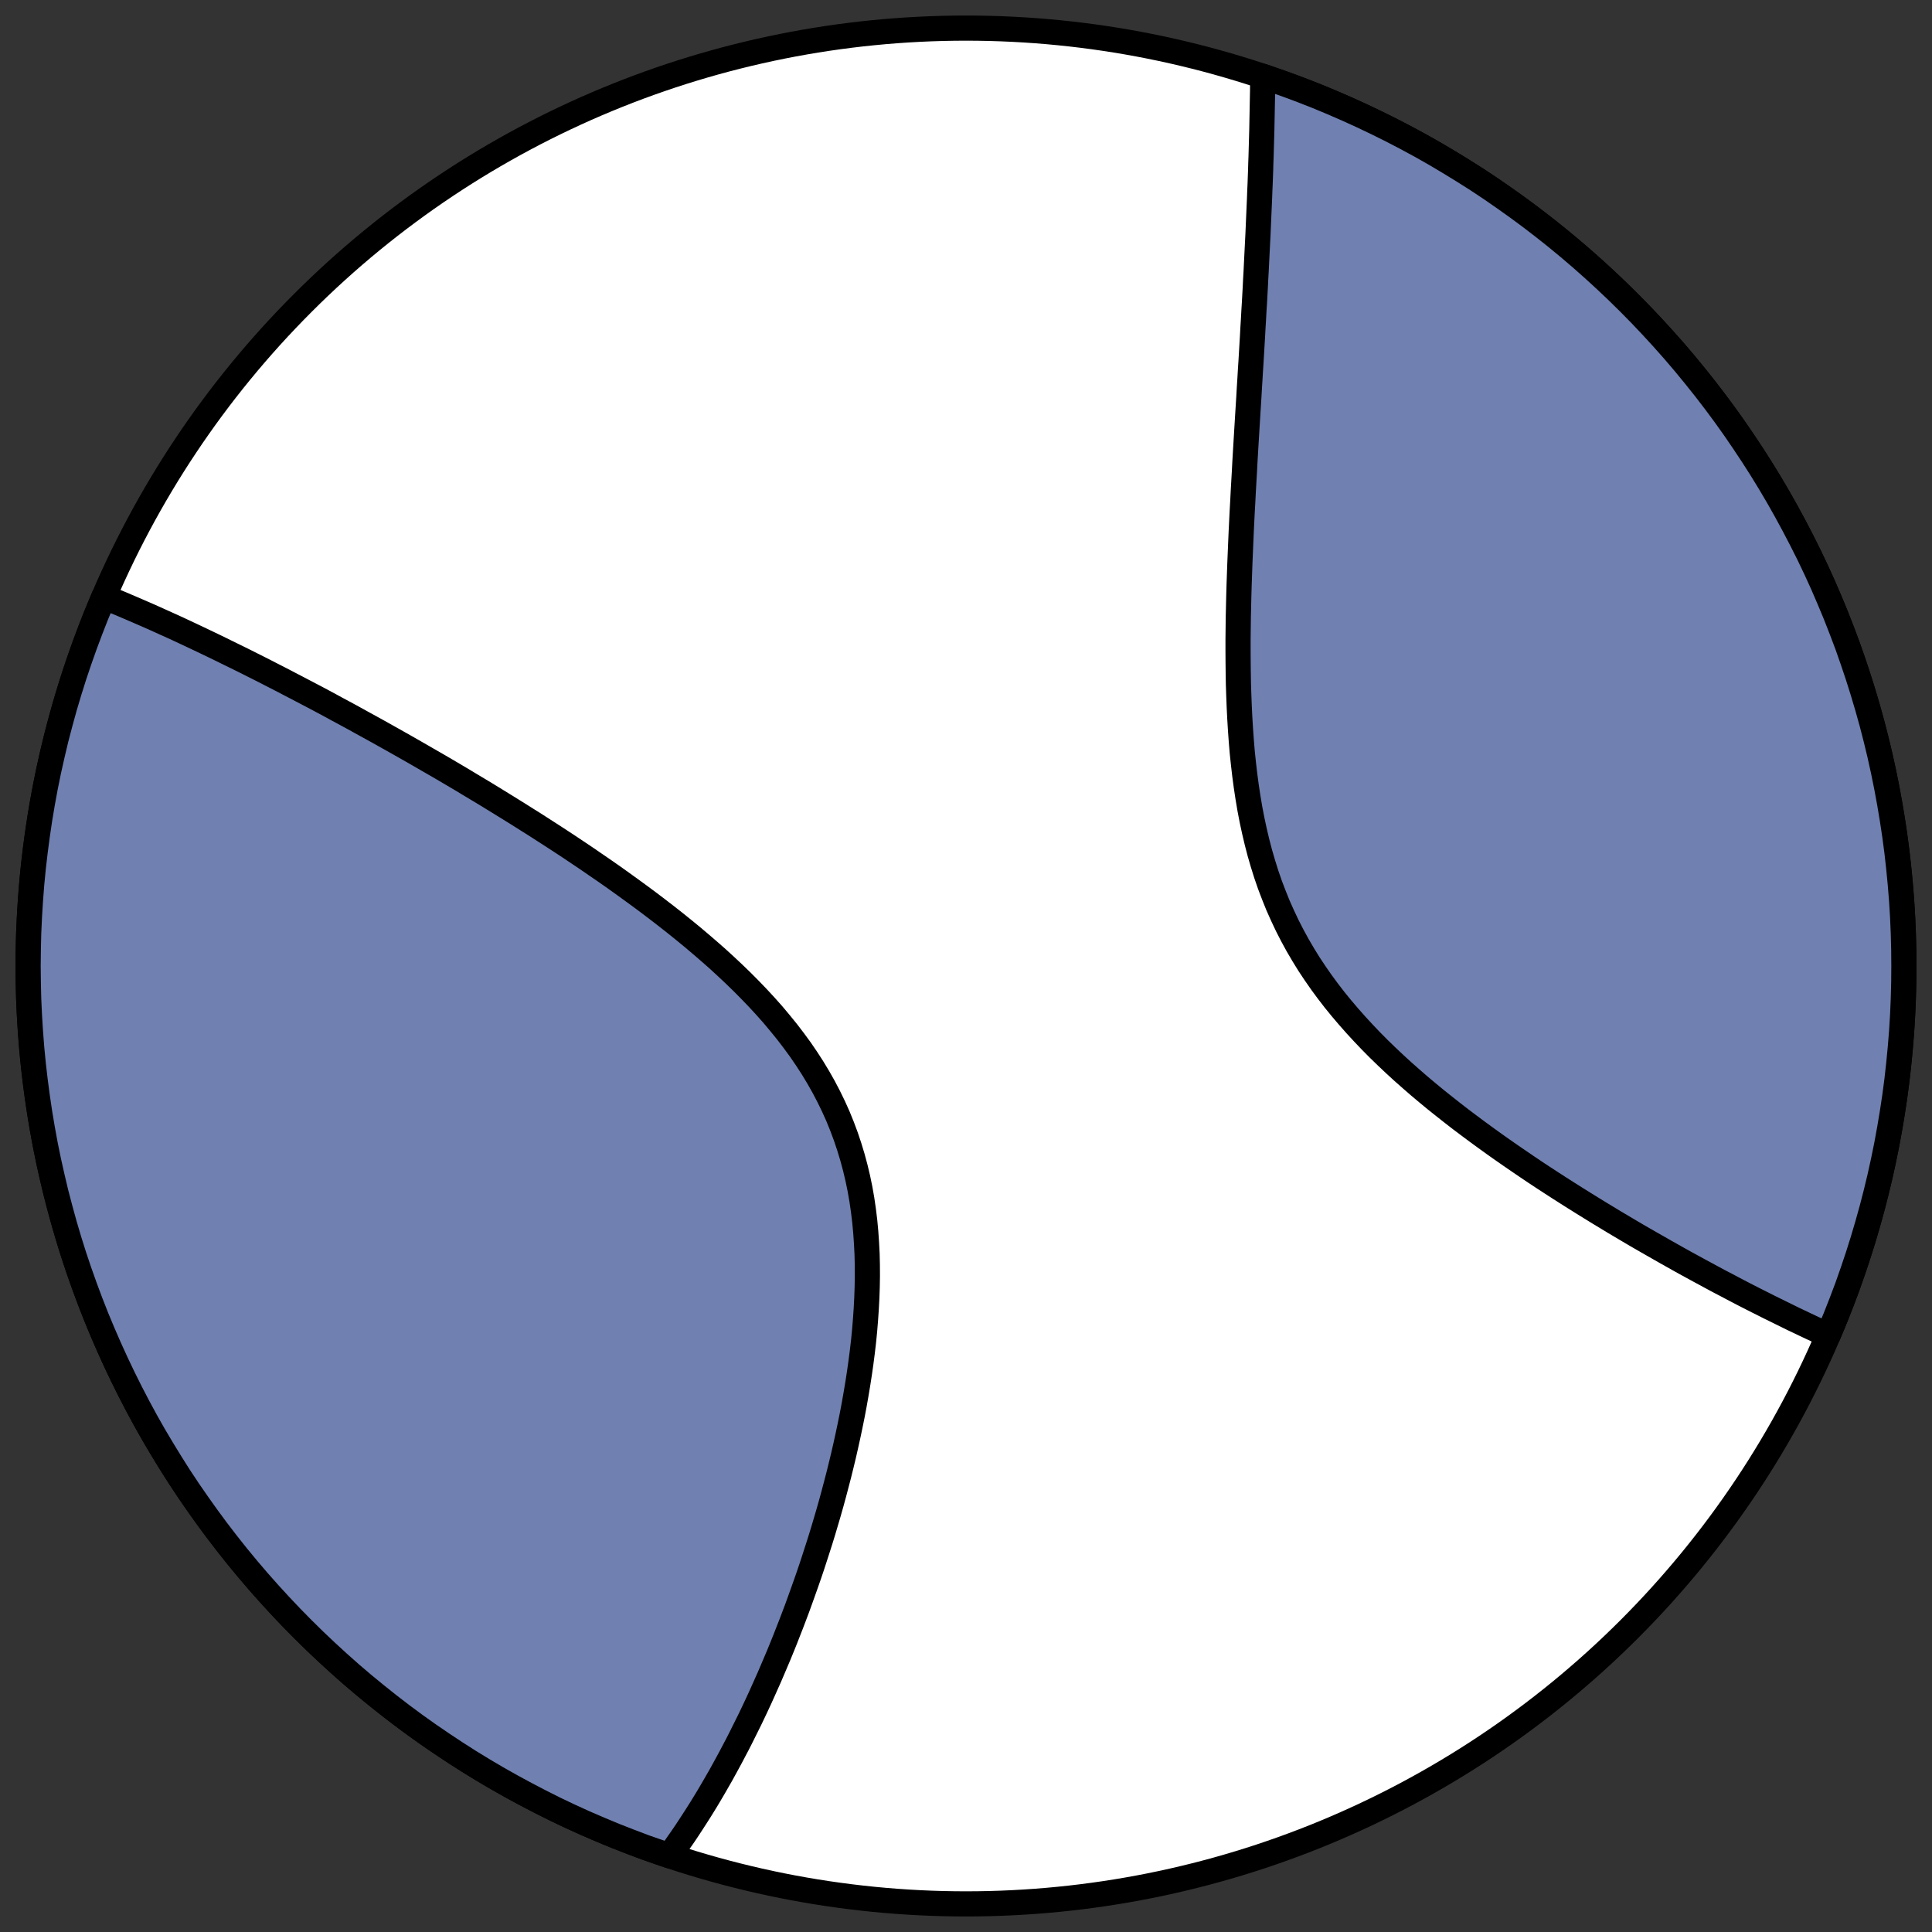
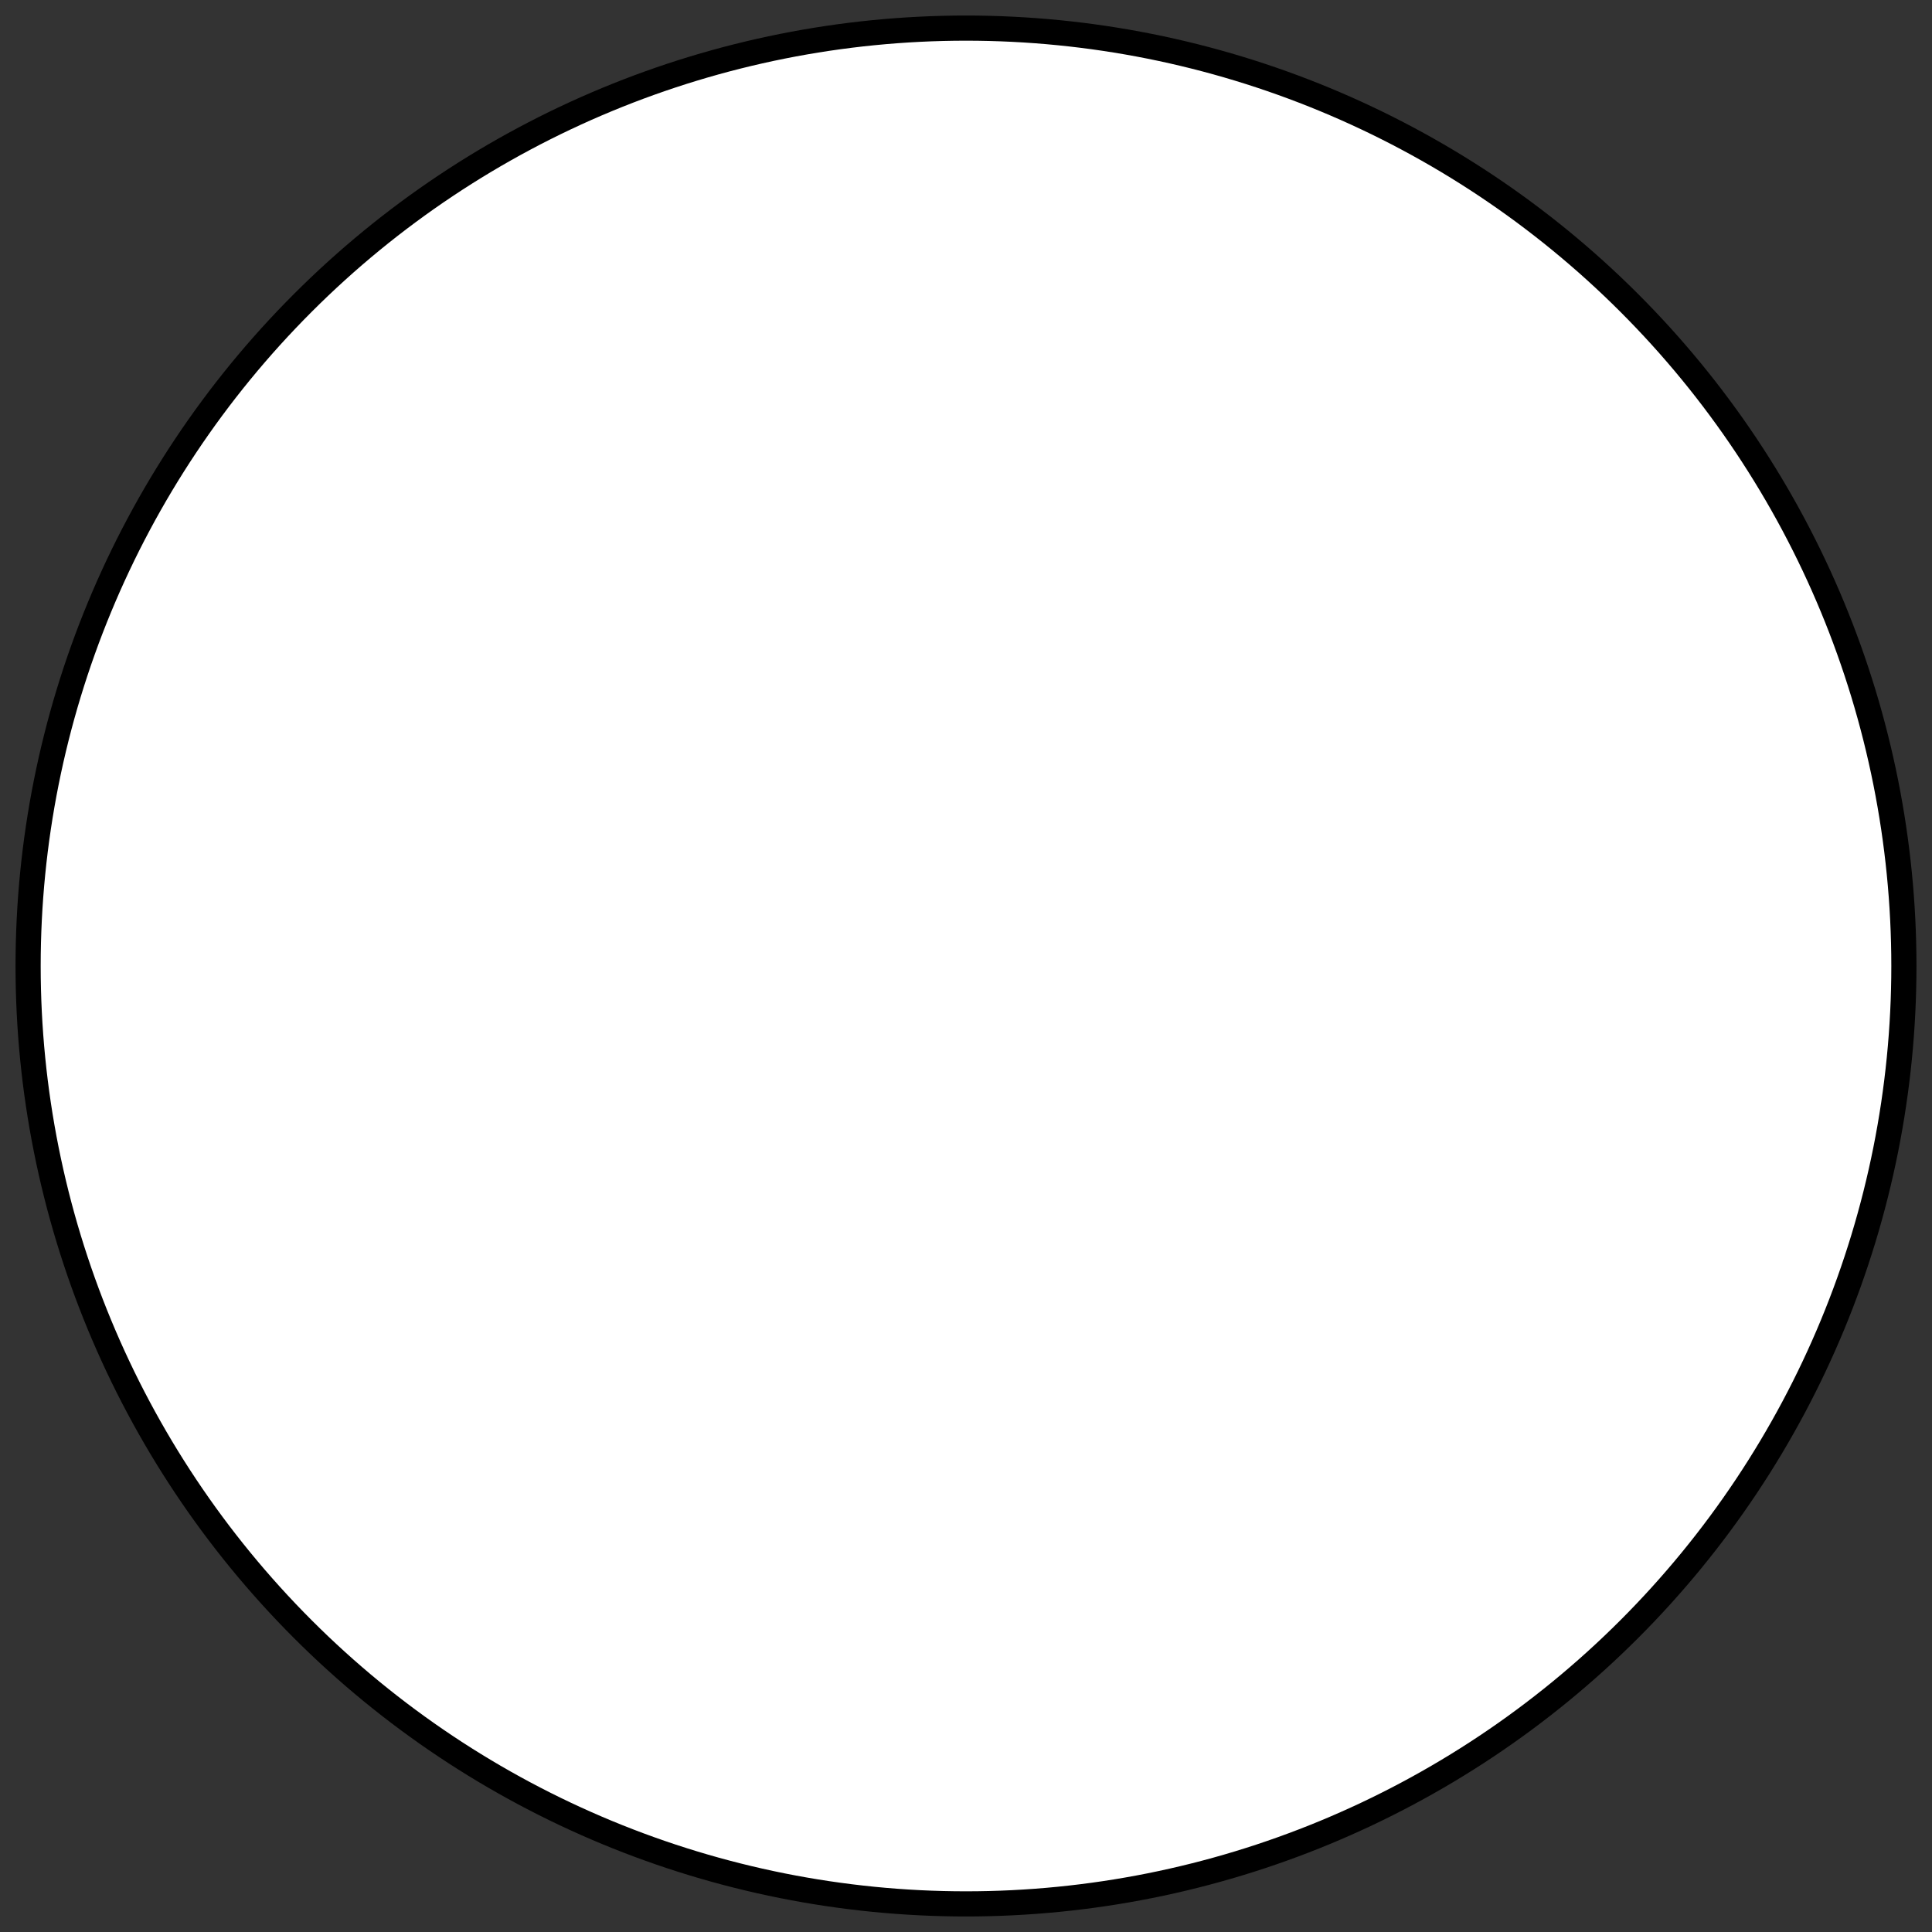
<svg xmlns="http://www.w3.org/2000/svg" height="30.722pt" version="1.1" viewBox="0 0 30.722 30.722" width="30.722pt">
  <rect x="0" y="0" width="30.722" height="30.722" fill="#333333" stroke="none" />
  <defs>
    <style type="text/css">
*{stroke-linecap:butt;stroke-linejoin:round;}
  </style>
  </defs>
  <g id="figure_1">
    <g id="patch_1">
-       <path d="M 0 30.722  L 30.722 30.722  L 30.722 0  L 0 0  z " style="fill:none;" />
-     </g>
+       </g>
    <g id="axes_1">
      <g id="patch_2">
        <path clip-path="url(#p3c91d6cfd5)" d="M 15.361 30.275  C 19.316 30.275 23.11 28.704 25.907 25.907  C 28.704 23.11 30.275 19.316 30.275 15.361  C 30.275 11.406 28.704 7.612 25.907 4.816  C 23.11 2.019 19.316 0.447 15.361 0.447  C 11.406 0.447 7.612 2.019 4.816 4.816  C 2.019 7.612 0.447 11.406 0.447 15.361  C 0.447 19.316 2.019 23.11 4.816 25.907  C 7.612 28.704 11.406 30.275 15.361 30.275  z " style="fill:#ffffff;stroke:#000000;stroke-linejoin:miter;stroke-width:0.4;" />
      </g>
      <g id="patch_3">
-         <path clip-path="url(#p3c91d6cfd5)" d="M 1.652 9.49  L 1.734 9.524  L 1.825 9.561  L 1.916 9.598  L 2.007 9.637  L 2.098 9.676  L 2.189 9.715  L 2.281 9.755  L 2.373 9.795  L 2.465 9.836  L 2.558 9.878  L 2.651 9.92  L 2.744 9.962  L 2.838 10.005  L 2.838 10.005  L 2.932 10.049  L 3.026 10.093  L 3.121 10.138  L 3.216 10.183  L 3.312 10.229  L 3.408 10.275  L 3.505 10.322  L 3.602 10.37  L 3.7 10.418  L 3.798 10.466  L 3.897 10.515  L 3.996 10.565  L 4.096 10.615  L 4.197 10.666  L 4.298 10.718  L 4.4 10.77  L 4.503 10.823  L 4.606 10.877  L 4.71 10.931  L 4.815 10.986  L 4.92 11.041  L 5.027 11.097  L 5.134 11.154  L 5.242 11.212  L 5.35 11.271  L 5.46 11.33  L 5.571 11.39  L 5.682 11.451  L 5.794 11.513  L 5.907 11.575  L 6.021 11.638  L 6.137 11.703  L 6.253 11.768  L 6.37 11.834  L 6.488 11.901  L 6.607 11.969  L 6.727 12.038  L 6.848 12.108  L 6.97 12.178  L 7.093 12.25  L 7.217 12.323  L 7.342 12.397  L 7.468 12.473  L 7.595 12.549  L 7.723 12.626  L 7.852 12.705  L 7.982 12.785  L 8.113 12.866  L 8.245 12.948  L 8.378 13.032  L 8.512 13.116  L 8.647 13.203  L 8.782 13.29  L 8.919 13.379  L 9.056 13.469  L 9.193 13.561  L 9.332 13.654  L 9.47 13.749  L 9.61 13.845  L 9.749 13.942  L 9.889 14.042  L 10.029 14.143  L 10.169 14.245  L 10.309 14.349  L 10.449 14.455  L 10.589 14.563  L 10.728 14.672  L 10.866 14.783  L 11.004 14.896  L 11.14 15.011  L 11.276 15.128  L 11.41 15.246  L 11.542 15.367  L 11.673 15.49  L 11.802 15.615  L 11.928 15.742  L 12.052 15.871  L 12.173 16.002  L 12.291 16.135  L 12.405 16.271  L 12.517 16.409  L 12.624 16.549  L 12.728 16.691  L 12.827 16.836  L 12.922 16.983  L 13.012 17.132  L 13.098 17.284  L 13.178 17.437  L 13.254 17.593  L 13.325 17.751  L 13.39 17.911  L 13.45 18.072  L 13.505 18.236  L 13.555 18.401  L 13.6 18.568  L 13.64 18.736  L 13.675 18.905  L 13.705 19.076  L 13.73 19.248  L 13.751 19.42  L 13.767 19.593  L 13.779 19.767  L 13.788 19.941  L 13.792 20.115  L 13.793 20.29  L 13.79 20.464  L 13.784 20.638  L 13.775 20.811  L 13.763 20.984  L 13.749 21.157  L 13.732 21.329  L 13.712 21.5  L 13.69 21.67  L 13.666 21.838  L 13.64 22.006  L 13.612 22.173  L 13.583 22.338  L 13.552 22.502  L 13.519 22.665  L 13.485 22.826  L 13.45 22.985  L 13.414 23.143  L 13.376 23.3  L 13.338 23.454  L 13.298 23.607  L 13.258 23.759  L 13.217 23.909  L 13.175 24.057  L 13.132 24.203  L 13.089 24.348  L 13.045 24.491  L 13 24.632  L 12.955 24.771  L 12.91 24.909  L 12.864 25.045  L 12.817 25.18  L 12.77 25.312  L 12.723 25.443  L 12.676 25.573  L 12.628 25.7  L 12.58 25.826  L 12.531 25.951  L 12.483 26.074  L 12.434 26.195  L 12.385 26.315  L 12.335 26.433  L 12.285 26.55  L 12.236 26.665  L 12.185 26.779  L 12.135 26.891  L 12.085 27.002  L 12.034 27.112  L 11.983 27.22  L 11.932 27.327  L 11.88 27.432  L 11.828 27.536  L 11.777 27.639  L 11.725 27.741  L 11.672 27.841  L 11.62 27.94  L 11.567 28.038  L 11.514 28.135  L 11.461 28.231  L 11.407 28.325  L 11.353 28.419  L 11.299 28.511  L 11.245 28.602  L 11.19 28.692  L 11.135 28.781  L 11.079 28.869  L 11.023 28.956  L 10.967 29.042  L 10.911 29.127  L 10.854 29.211  L 10.796 29.294  L 10.739 29.376  L 10.68 29.458  L 10.643 29.509  L 10.26 29.376  L 10.017 29.284  L 9.774 29.189  L 9.534 29.089  L 9.295 28.986  L 9.058 28.878  L 8.823 28.766  L 8.59 28.649  L 8.36 28.529  L 8.131 28.405  L 7.904 28.277  L 7.68 28.145  L 7.458 28.009  L 7.239 27.869  L 7.022 27.725  L 6.807 27.578  L 6.595 27.427  L 6.386 27.272  L 6.179 27.113  L 5.976 26.951  L 5.775 26.786  L 5.577 26.617  L 5.382 26.444  L 5.19 26.268  L 5.001 26.089  L 4.816 25.907  L 4.633 25.721  L 4.454 25.532  L 4.278 25.34  L 4.106 25.146  L 3.937 24.948  L 3.771 24.747  L 3.609 24.543  L 3.451 24.337  L 3.296 24.127  L 3.145 23.915  L 2.997 23.701  L 2.853 23.484  L 2.714 23.264  L 2.578 23.042  L 2.445 22.818  L 2.317 22.592  L 2.193 22.363  L 2.073 22.132  L 1.957 21.899  L 1.845 21.664  L 1.737 21.427  L 1.633 21.188  L 1.533 20.948  L 1.438 20.706  L 1.347 20.462  L 1.26 20.217  L 1.177 19.97  L 1.099 19.722  L 1.025 19.472  L 0.956 19.221  L 0.89 18.969  L 0.83 18.716  L 0.773 18.462  L 0.721 18.207  L 0.674 17.951  L 0.631 17.694  L 0.593 17.437  L 0.559 17.179  L 0.529 16.92  L 0.504 16.661  L 0.484 16.402  L 0.468 16.142  L 0.456 15.882  L 0.45 15.621  L 0.447 15.361  L 0.45 15.101  L 0.456 14.841  L 0.468 14.581  L 0.484 14.321  L 0.504 14.061  L 0.529 13.802  L 0.559 13.544  L 0.593 13.286  L 0.631 13.028  L 0.674 12.771  L 0.721 12.516  L 0.773 12.26  L 0.83 12.006  L 0.89 11.753  L 0.956 11.501  L 1.025 11.25  L 1.099 11.001  L 1.177 10.753  L 1.26 10.506  L 1.347 10.26  L 1.438 10.017  L 1.533 9.774  L 1.633 9.534  z " style="fill:#7080b0;stroke:#000000;stroke-linejoin:miter;stroke-width:0.4;" />
-       </g>
+         </g>
      <g id="patch_4">
-         <path clip-path="url(#p3c91d6cfd5)" d="M 29.071 21.232  L 29.063 21.229  L 28.974 21.188  L 28.884 21.147  L 28.794 21.105  L 28.703 21.062  L 28.611 21.018  L 28.518 20.974  L 28.425 20.928  L 28.331 20.882  L 28.236 20.835  L 28.14 20.788  L 28.043 20.739  L 27.945 20.69  L 27.847 20.64  L 27.747 20.589  L 27.647 20.537  L 27.546 20.484  L 27.444 20.43  L 27.34 20.376  L 27.236 20.32  L 27.131 20.263  L 27.025 20.206  L 26.917 20.147  L 26.809 20.088  L 26.699 20.027  L 26.589 19.965  L 26.477 19.902  L 26.365 19.838  L 26.251 19.773  L 26.136 19.707  L 26.02 19.64  L 25.903 19.571  L 25.785 19.501  L 25.665 19.43  L 25.545 19.357  L 25.424 19.284  L 25.301 19.208  L 25.178 19.132  L 25.053 19.054  L 24.928 18.975  L 24.801 18.894  L 24.674 18.812  L 24.545 18.728  L 24.416 18.643  L 24.287 18.556  L 24.156 18.467  L 24.025 18.377  L 23.893 18.285  L 23.761 18.192  L 23.628 18.096  L 23.495 17.999  L 23.362 17.9  L 23.229 17.8  L 23.096 17.697  L 22.963 17.592  L 22.83 17.486  L 22.698 17.377  L 22.567 17.267  L 22.437 17.154  L 22.307 17.039  L 22.179 16.922  L 22.052 16.802  L 21.927 16.681  L 21.804 16.557  L 21.683 16.43  L 21.564 16.301  L 21.448 16.17  L 21.334 16.036  L 21.223 15.9  L 21.116 15.761  L 21.012 15.62  L 20.912 15.476  L 20.815 15.33  L 20.723 15.181  L 20.634 15.029  L 20.55 14.875  L 20.47 14.719  L 20.395 14.56  L 20.323 14.399  L 20.257 14.235  L 20.194 14.07  L 20.136 13.902  L 20.083 13.733  L 20.033 13.561  L 19.988 13.388  L 19.947 13.214  L 19.909 13.038  L 19.875 12.861  L 19.845 12.683  L 19.818 12.504  L 19.794 12.325  L 19.773 12.145  L 19.754 11.964  L 19.739 11.784  L 19.726 11.603  L 19.715 11.422  L 19.706 11.242  L 19.699 11.061  L 19.693 10.881  L 19.69 10.702  L 19.688 10.524  L 19.687 10.346  L 19.687 10.169  L 19.689 9.992  L 19.691 9.817  L 19.695 9.643  L 19.699 9.471  L 19.704 9.299  L 19.71 9.129  L 19.716 8.96  L 19.723 8.792  L 19.73 8.626  L 19.737 8.461  L 19.745 8.297  L 19.753 8.135  L 19.762 7.975  L 19.77 7.816  L 19.779 7.659  L 19.788 7.503  L 19.796 7.349  L 19.805 7.196  L 19.814 7.045  L 19.823 6.895  L 19.832 6.747  L 19.841 6.6  L 19.85 6.455  L 19.859 6.311  L 19.867 6.169  L 19.876 6.028  L 19.884 5.889  L 19.893 5.751  L 19.901 5.615  L 19.909 5.48  L 19.917 5.346  L 19.924 5.214  L 19.932 5.083  L 19.939 4.953  L 19.947 4.825  L 19.954 4.698  L 19.961 4.572  L 19.967 4.447  L 19.974 4.324  L 19.98 4.201  L 19.986 4.08  L 19.992 3.96  L 19.998 3.841  L 20.004 3.723  L 20.009 3.606  L 20.014 3.49  L 20.019 3.375  L 20.024 3.261  L 20.029 3.148  L 20.033 3.036  L 20.038 2.925  L 20.042 2.814  L 20.046 2.705  L 20.049 2.596  L 20.053 2.488  L 20.056 2.381  L 20.059 2.275  L 20.062 2.169  L 20.065 2.065  L 20.067 1.96  L 20.069 1.857  L 20.071 1.754  L 20.073 1.652  L 20.075 1.55  L 20.077 1.449  L 20.078 1.349  L 20.079 1.249  L 20.08 1.213  L 20.462 1.347  L 20.706 1.438  L 20.948 1.533  L 21.188 1.633  L 21.427 1.737  L 21.664 1.845  L 21.899 1.957  L 22.132 2.073  L 22.363 2.193  L 22.592 2.317  L 22.818 2.445  L 23.042 2.578  L 23.264 2.714  L 23.484 2.853  L 23.701 2.997  L 23.915 3.145  L 24.127 3.296  L 24.337 3.451  L 24.543 3.609  L 24.747 3.771  L 24.948 3.937  L 25.146 4.106  L 25.34 4.278  L 25.532 4.454  L 25.721 4.633  L 25.907 4.816  L 26.089 5.001  L 26.268 5.19  L 26.444 5.382  L 26.617 5.577  L 26.786 5.775  L 26.951 5.976  L 27.113 6.179  L 27.272 6.386  L 27.427 6.595  L 27.578 6.807  L 27.725 7.022  L 27.869 7.239  L 28.009 7.458  L 28.145 7.68  L 28.277 7.904  L 28.405 8.131  L 28.529 8.36  L 28.649 8.59  L 28.766 8.823  L 28.878 9.058  L 28.986 9.295  L 29.089 9.534  L 29.189 9.774  L 29.284 10.017  L 29.376 10.26  L 29.462 10.506  L 29.545 10.753  L 29.623 11.001  L 29.697 11.25  L 29.767 11.501  L 29.832 11.753  L 29.893 12.006  L 29.949 12.26  L 30.001 12.516  L 30.048 12.771  L 30.091 13.028  L 30.13 13.286  L 30.164 13.544  L 30.193 13.802  L 30.218 14.061  L 30.239 14.321  L 30.255 14.581  L 30.266 14.841  L 30.273 15.101  L 30.275 15.361  L 30.273 15.621  L 30.266 15.882  L 30.255 16.142  L 30.239 16.402  L 30.218 16.661  L 30.193 16.92  L 30.164 17.179  L 30.13 17.437  L 30.091 17.694  L 30.048 17.951  L 30.001 18.207  L 29.949 18.462  L 29.893 18.716  L 29.832 18.969  L 29.767 19.221  L 29.697 19.472  L 29.623 19.722  L 29.545 19.97  L 29.462 20.217  L 29.376 20.462  L 29.284 20.706  L 29.189 20.948  L 29.089 21.188  z " style="fill:#7080b0;stroke:#000000;stroke-linejoin:miter;stroke-width:0.4;" />
-       </g>
+         </g>
    </g>
  </g>
  <defs>
    <clipPath id="p3c91d6cfd5">
      <rect height="30.722" width="30.722" x="0" y="0" />
    </clipPath>
  </defs>
</svg>